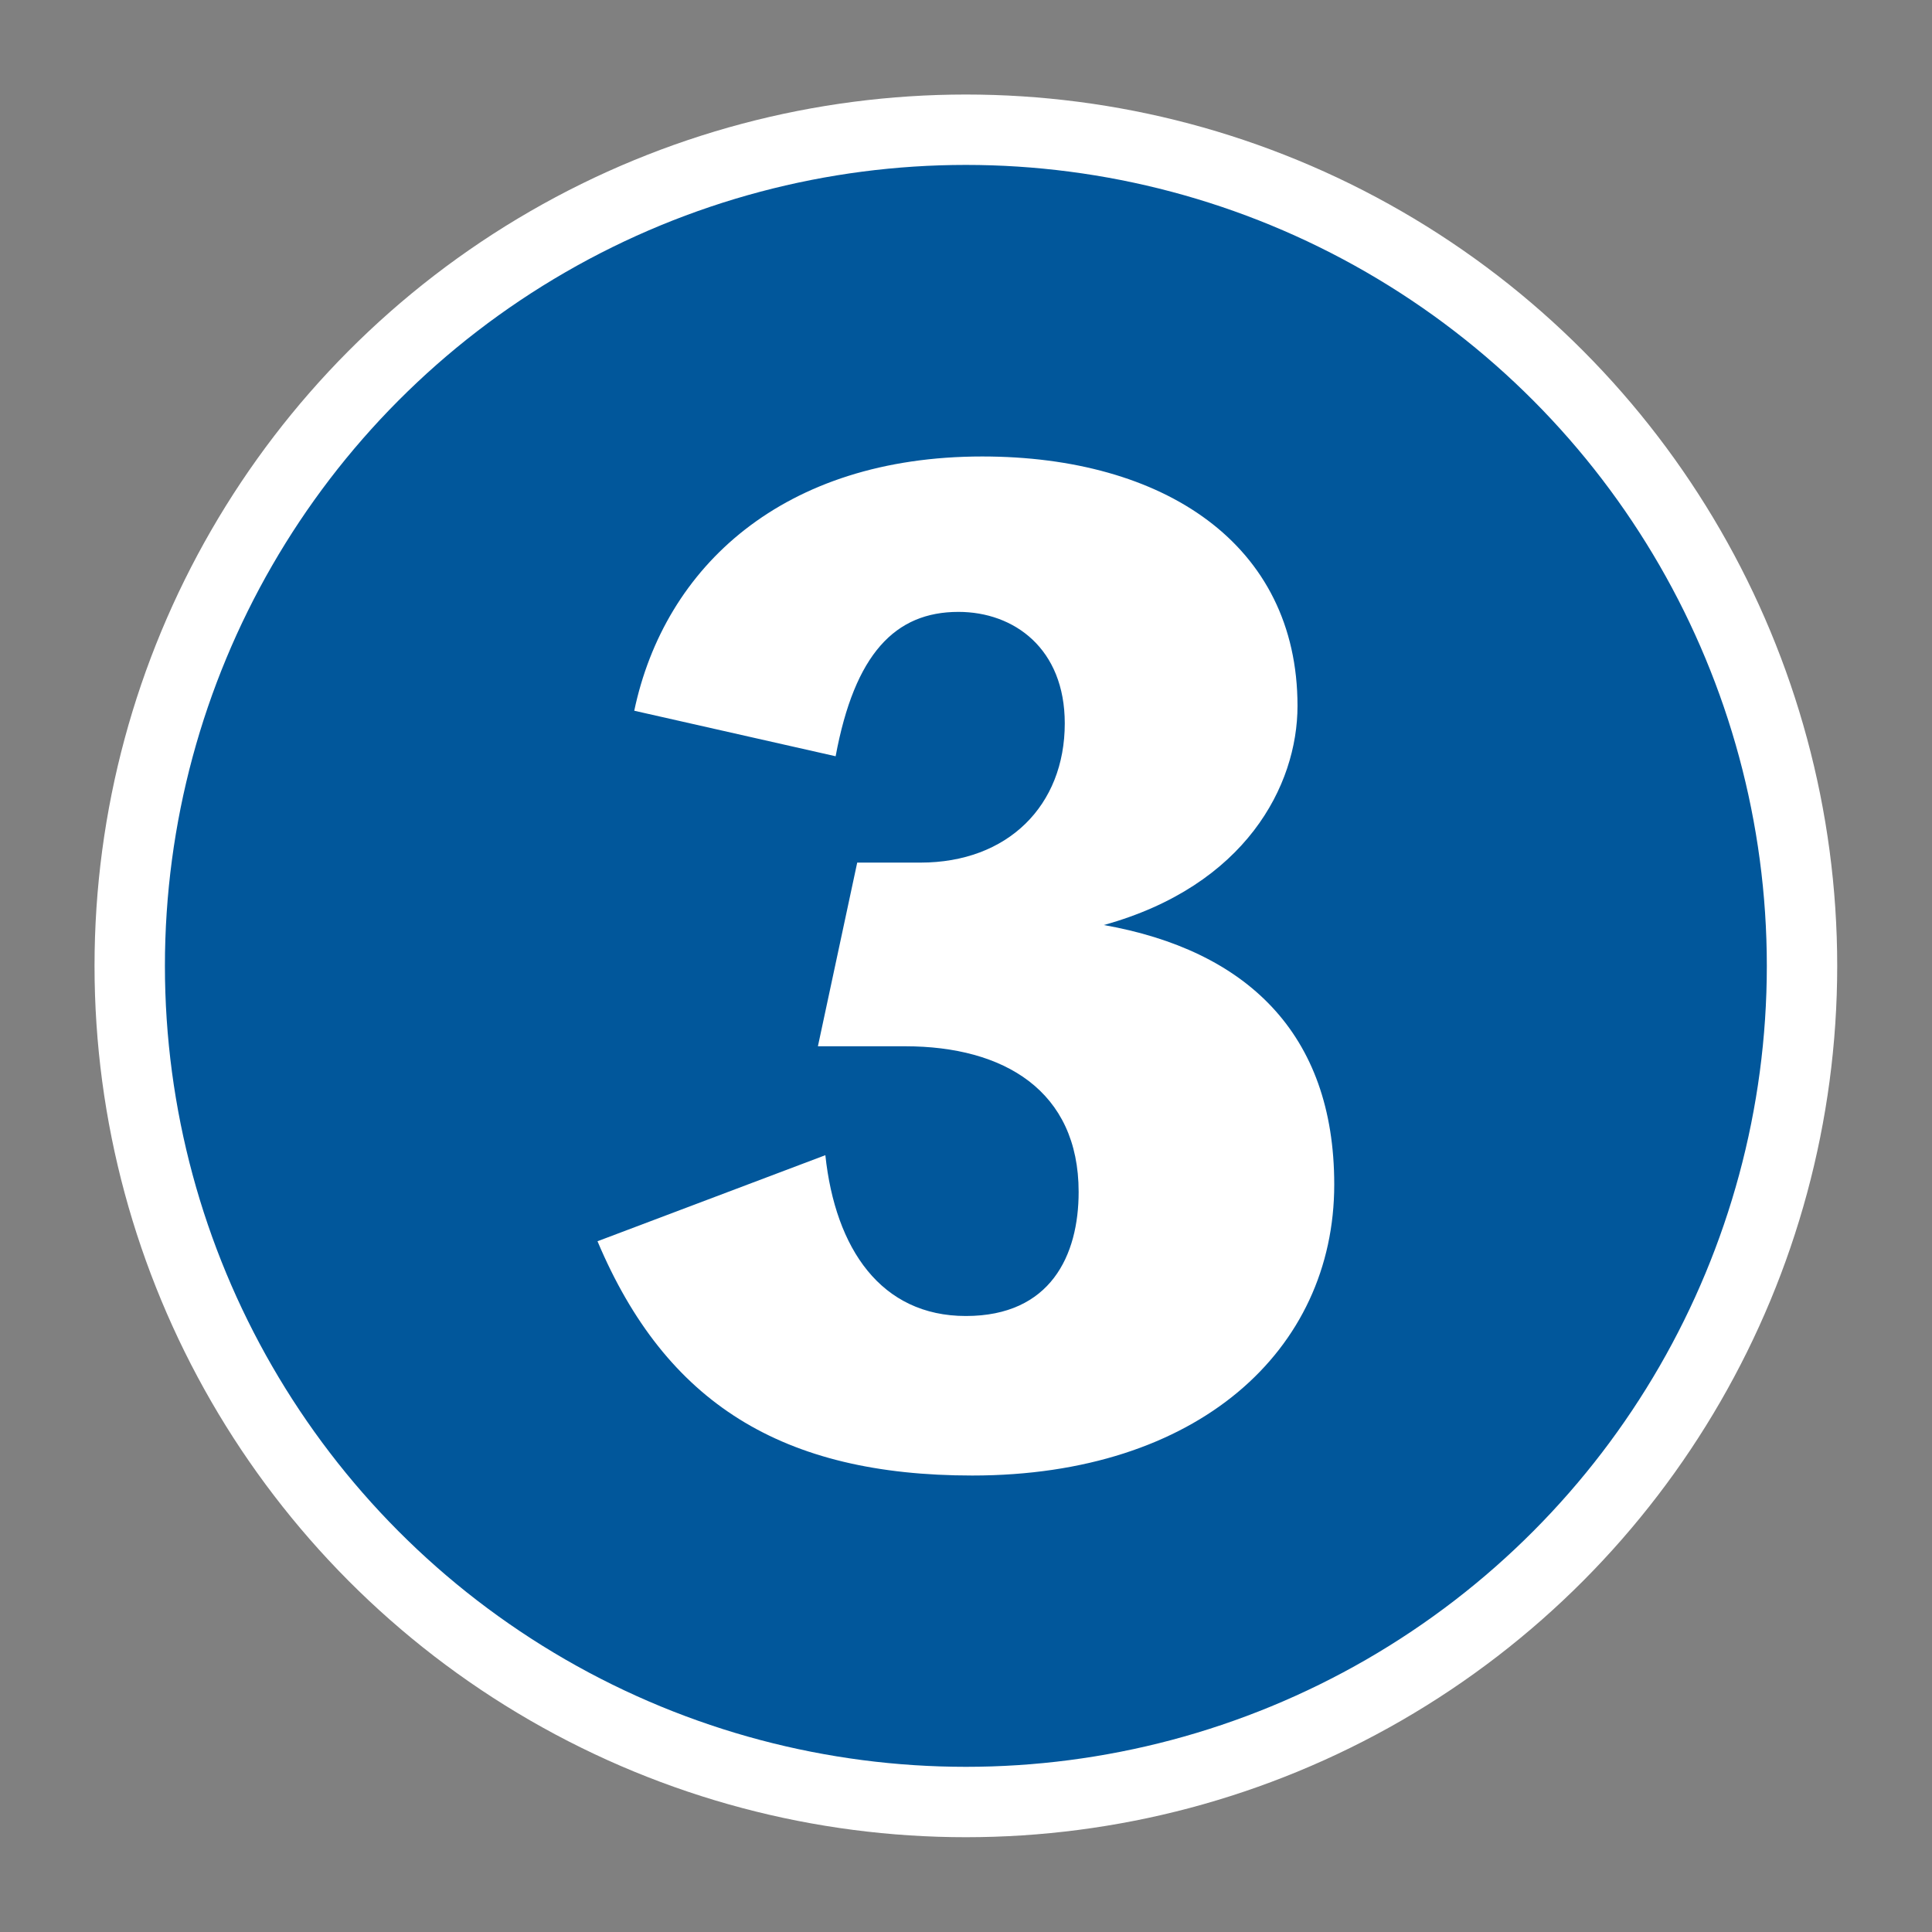
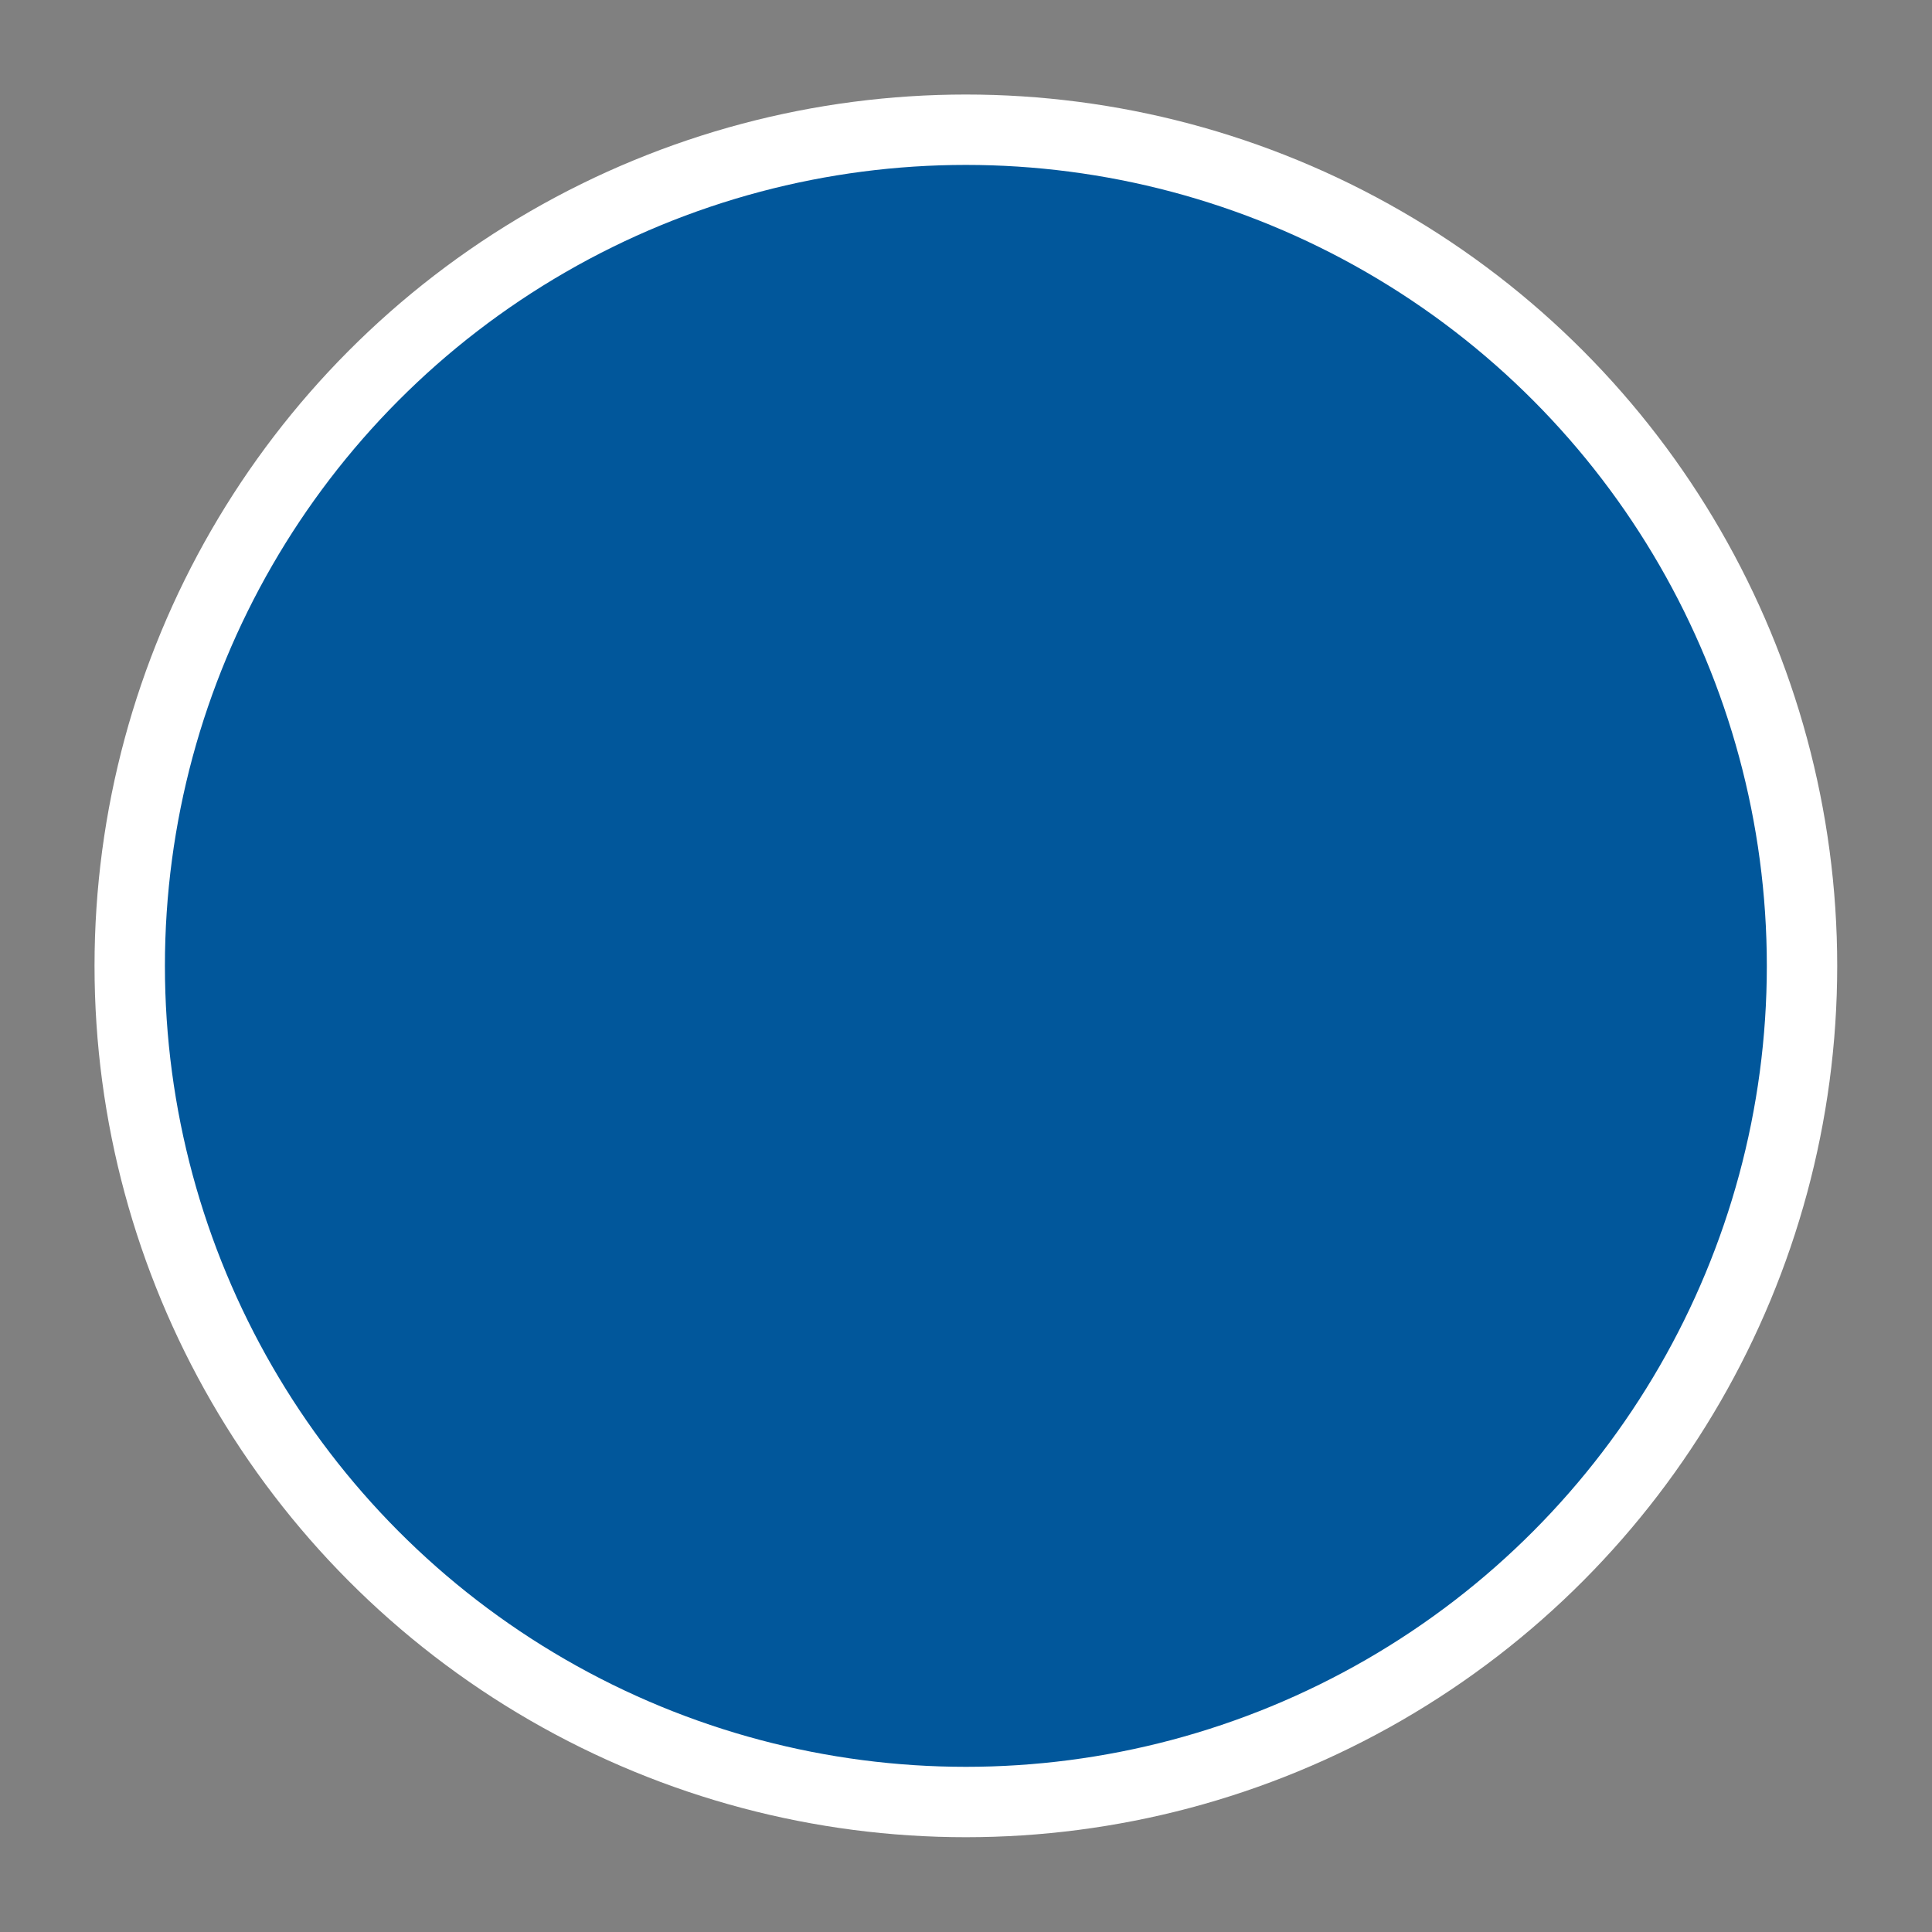
<svg xmlns="http://www.w3.org/2000/svg" id="_レイヤー_" viewBox="0 0 75.21 75.21">
  <rect x="0" y="0" width="75.21" height="75.21" fill="#808080" stroke="none" />
  <defs>
    <style>.cls-1{fill:none;}.cls-1,.cls-2{stroke-width:0px;}.cls-2{fill:#ffffff;}.cls-3{fill:#01579b;stroke:#fff;stroke-miterlimit:10;stroke-width:2.74px;}</style>
  </defs>
  <circle class="cls-3" cx="37.6" cy="37.6" r="32.55" />
-   <path class="cls-2" d="M24.69,27.67c1.18-5.62,5.81-9.9,13.55-9.9,7.05,0,12.27,3.4,12.27,9.71,0,3.1-2.02,7-7.54,8.53,5.52.98,8.97,4.19,8.97,10.1,0,6.46-5.32,11.33-14.09,11.33-7.39,0-11.93-2.81-14.59-9.12l8.87-3.35c.39,3.65,2.17,6.26,5.47,6.26s4.39-2.36,4.39-4.83c0-3.94-2.91-5.67-6.75-5.67h-3.4l1.53-7.15h2.46c3.4,0,5.62-2.22,5.62-5.42,0-2.91-1.97-4.34-4.14-4.34-2.46,0-4.04,1.63-4.78,5.62l-7.83-1.77Z" />
-   <rect class="cls-1" x=".68" y=".68" width="73.85" height="73.85" />
</svg>